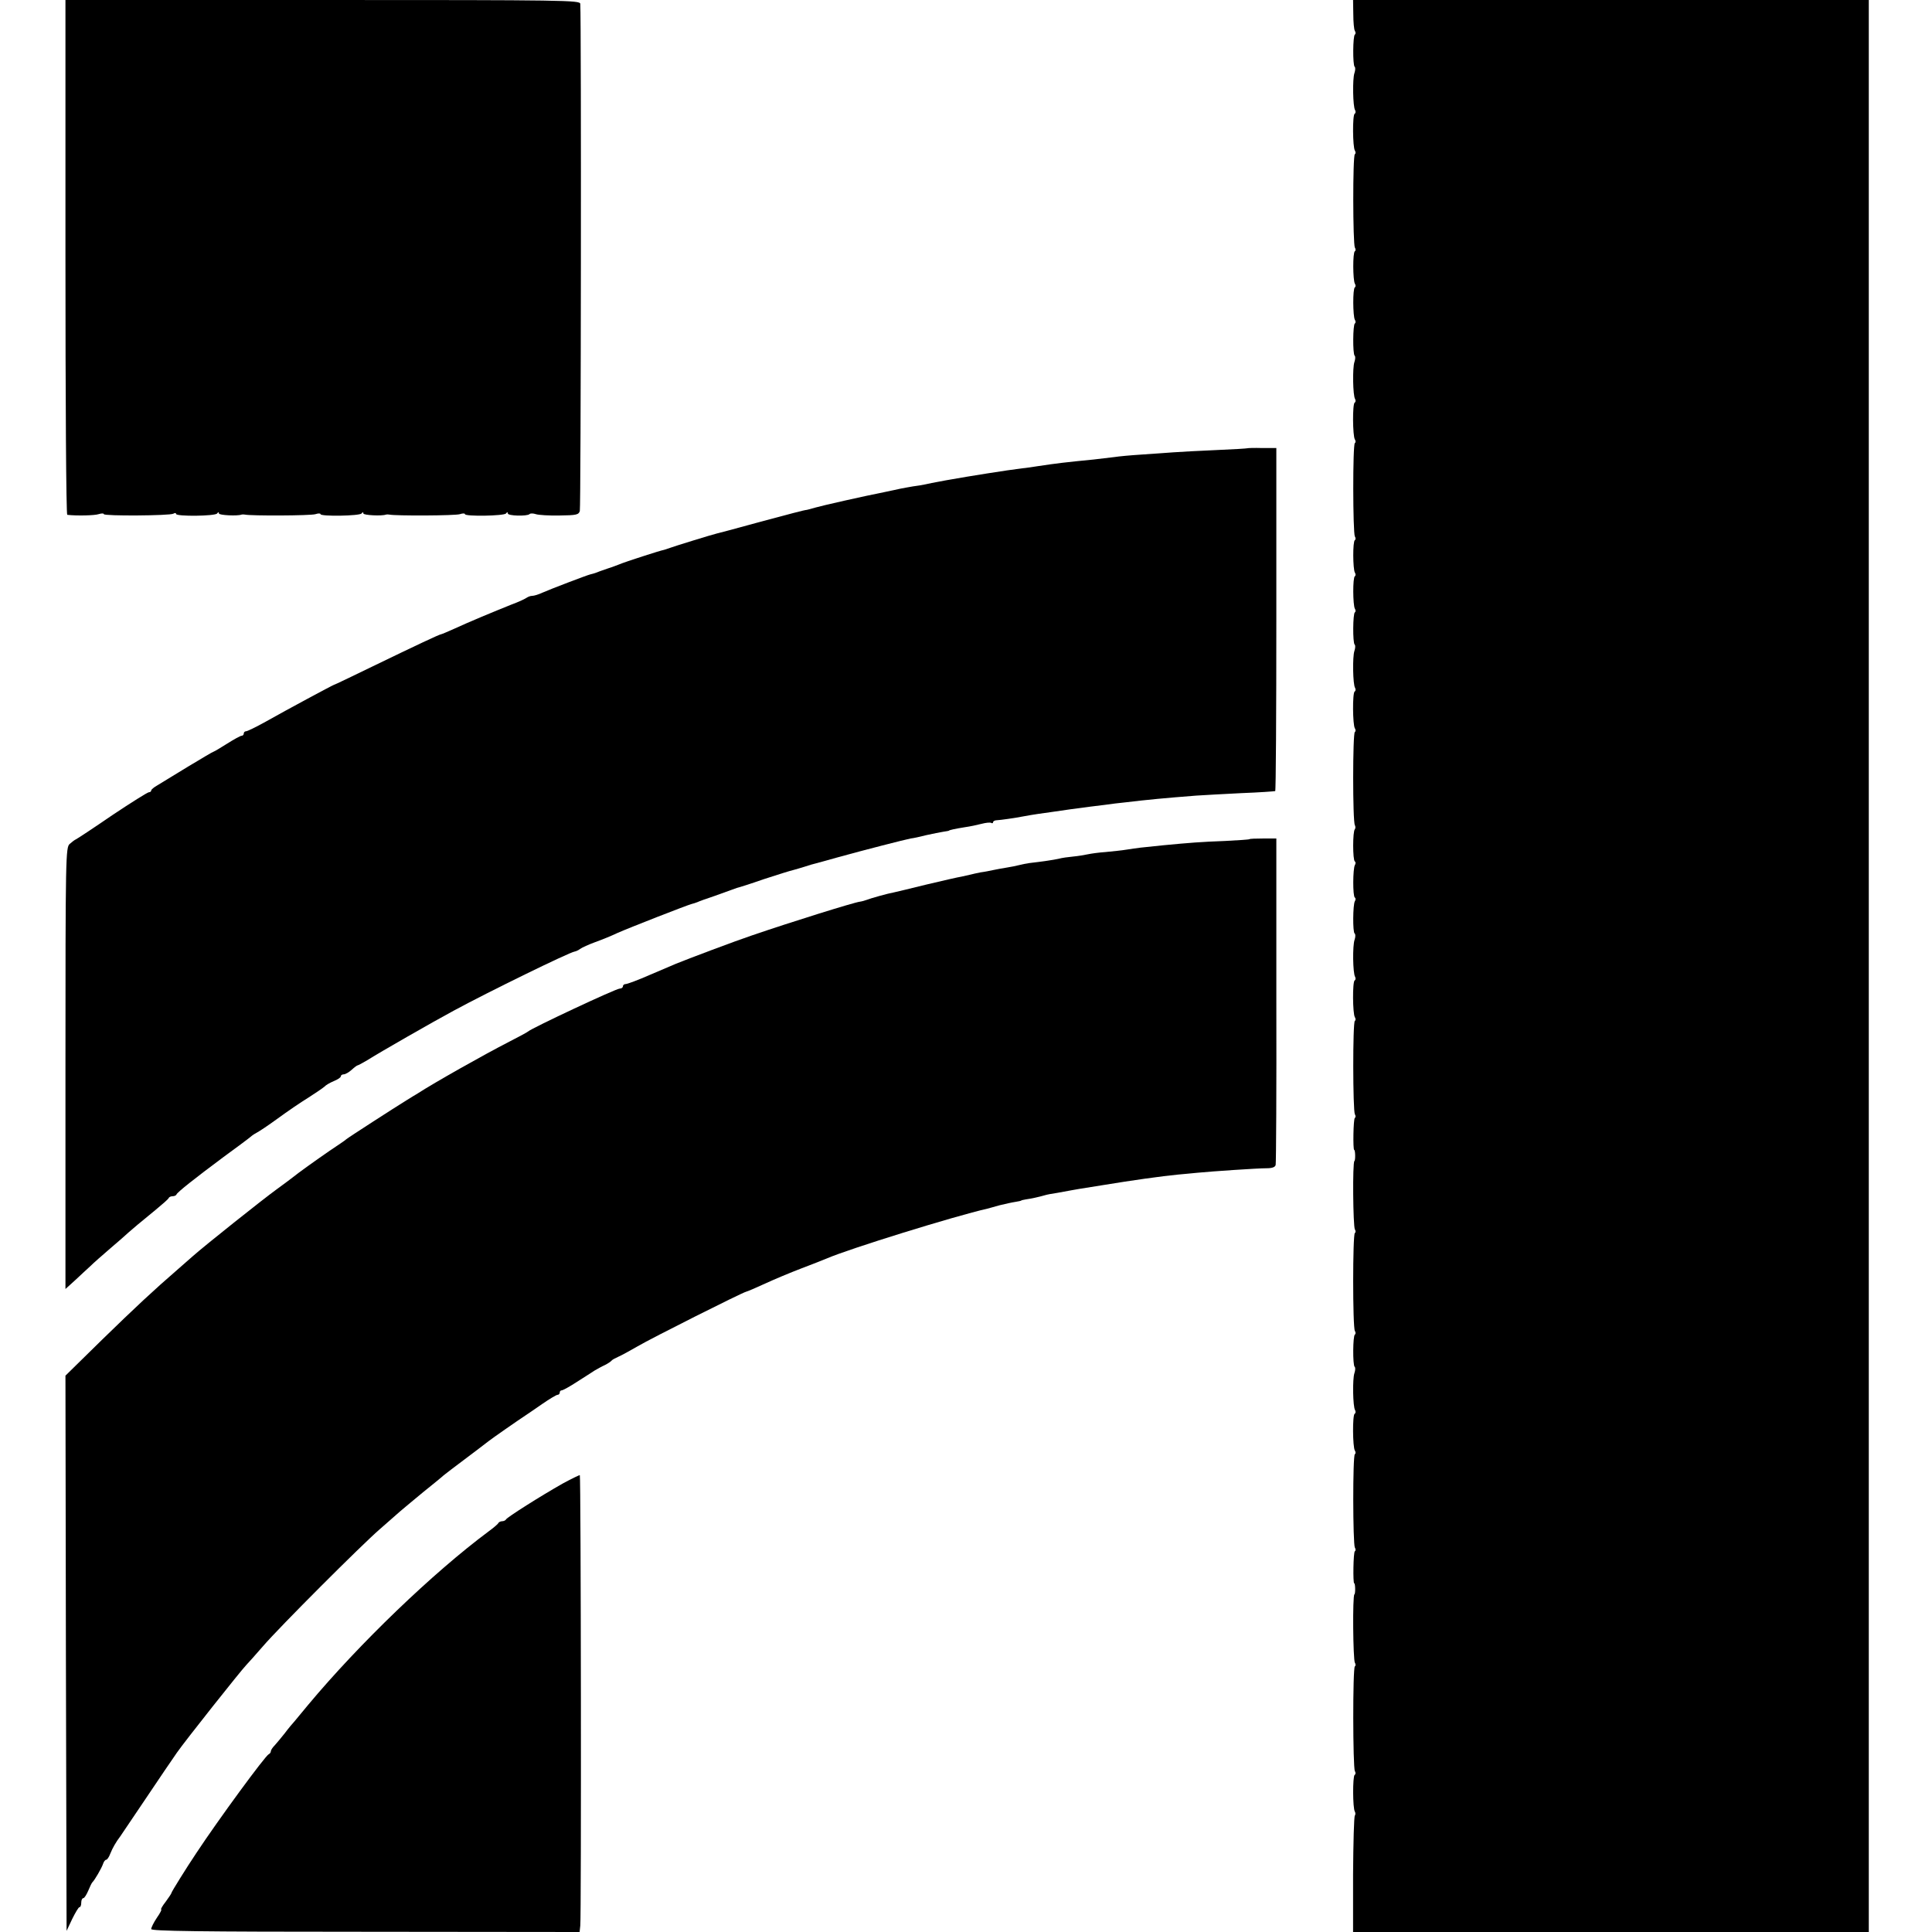
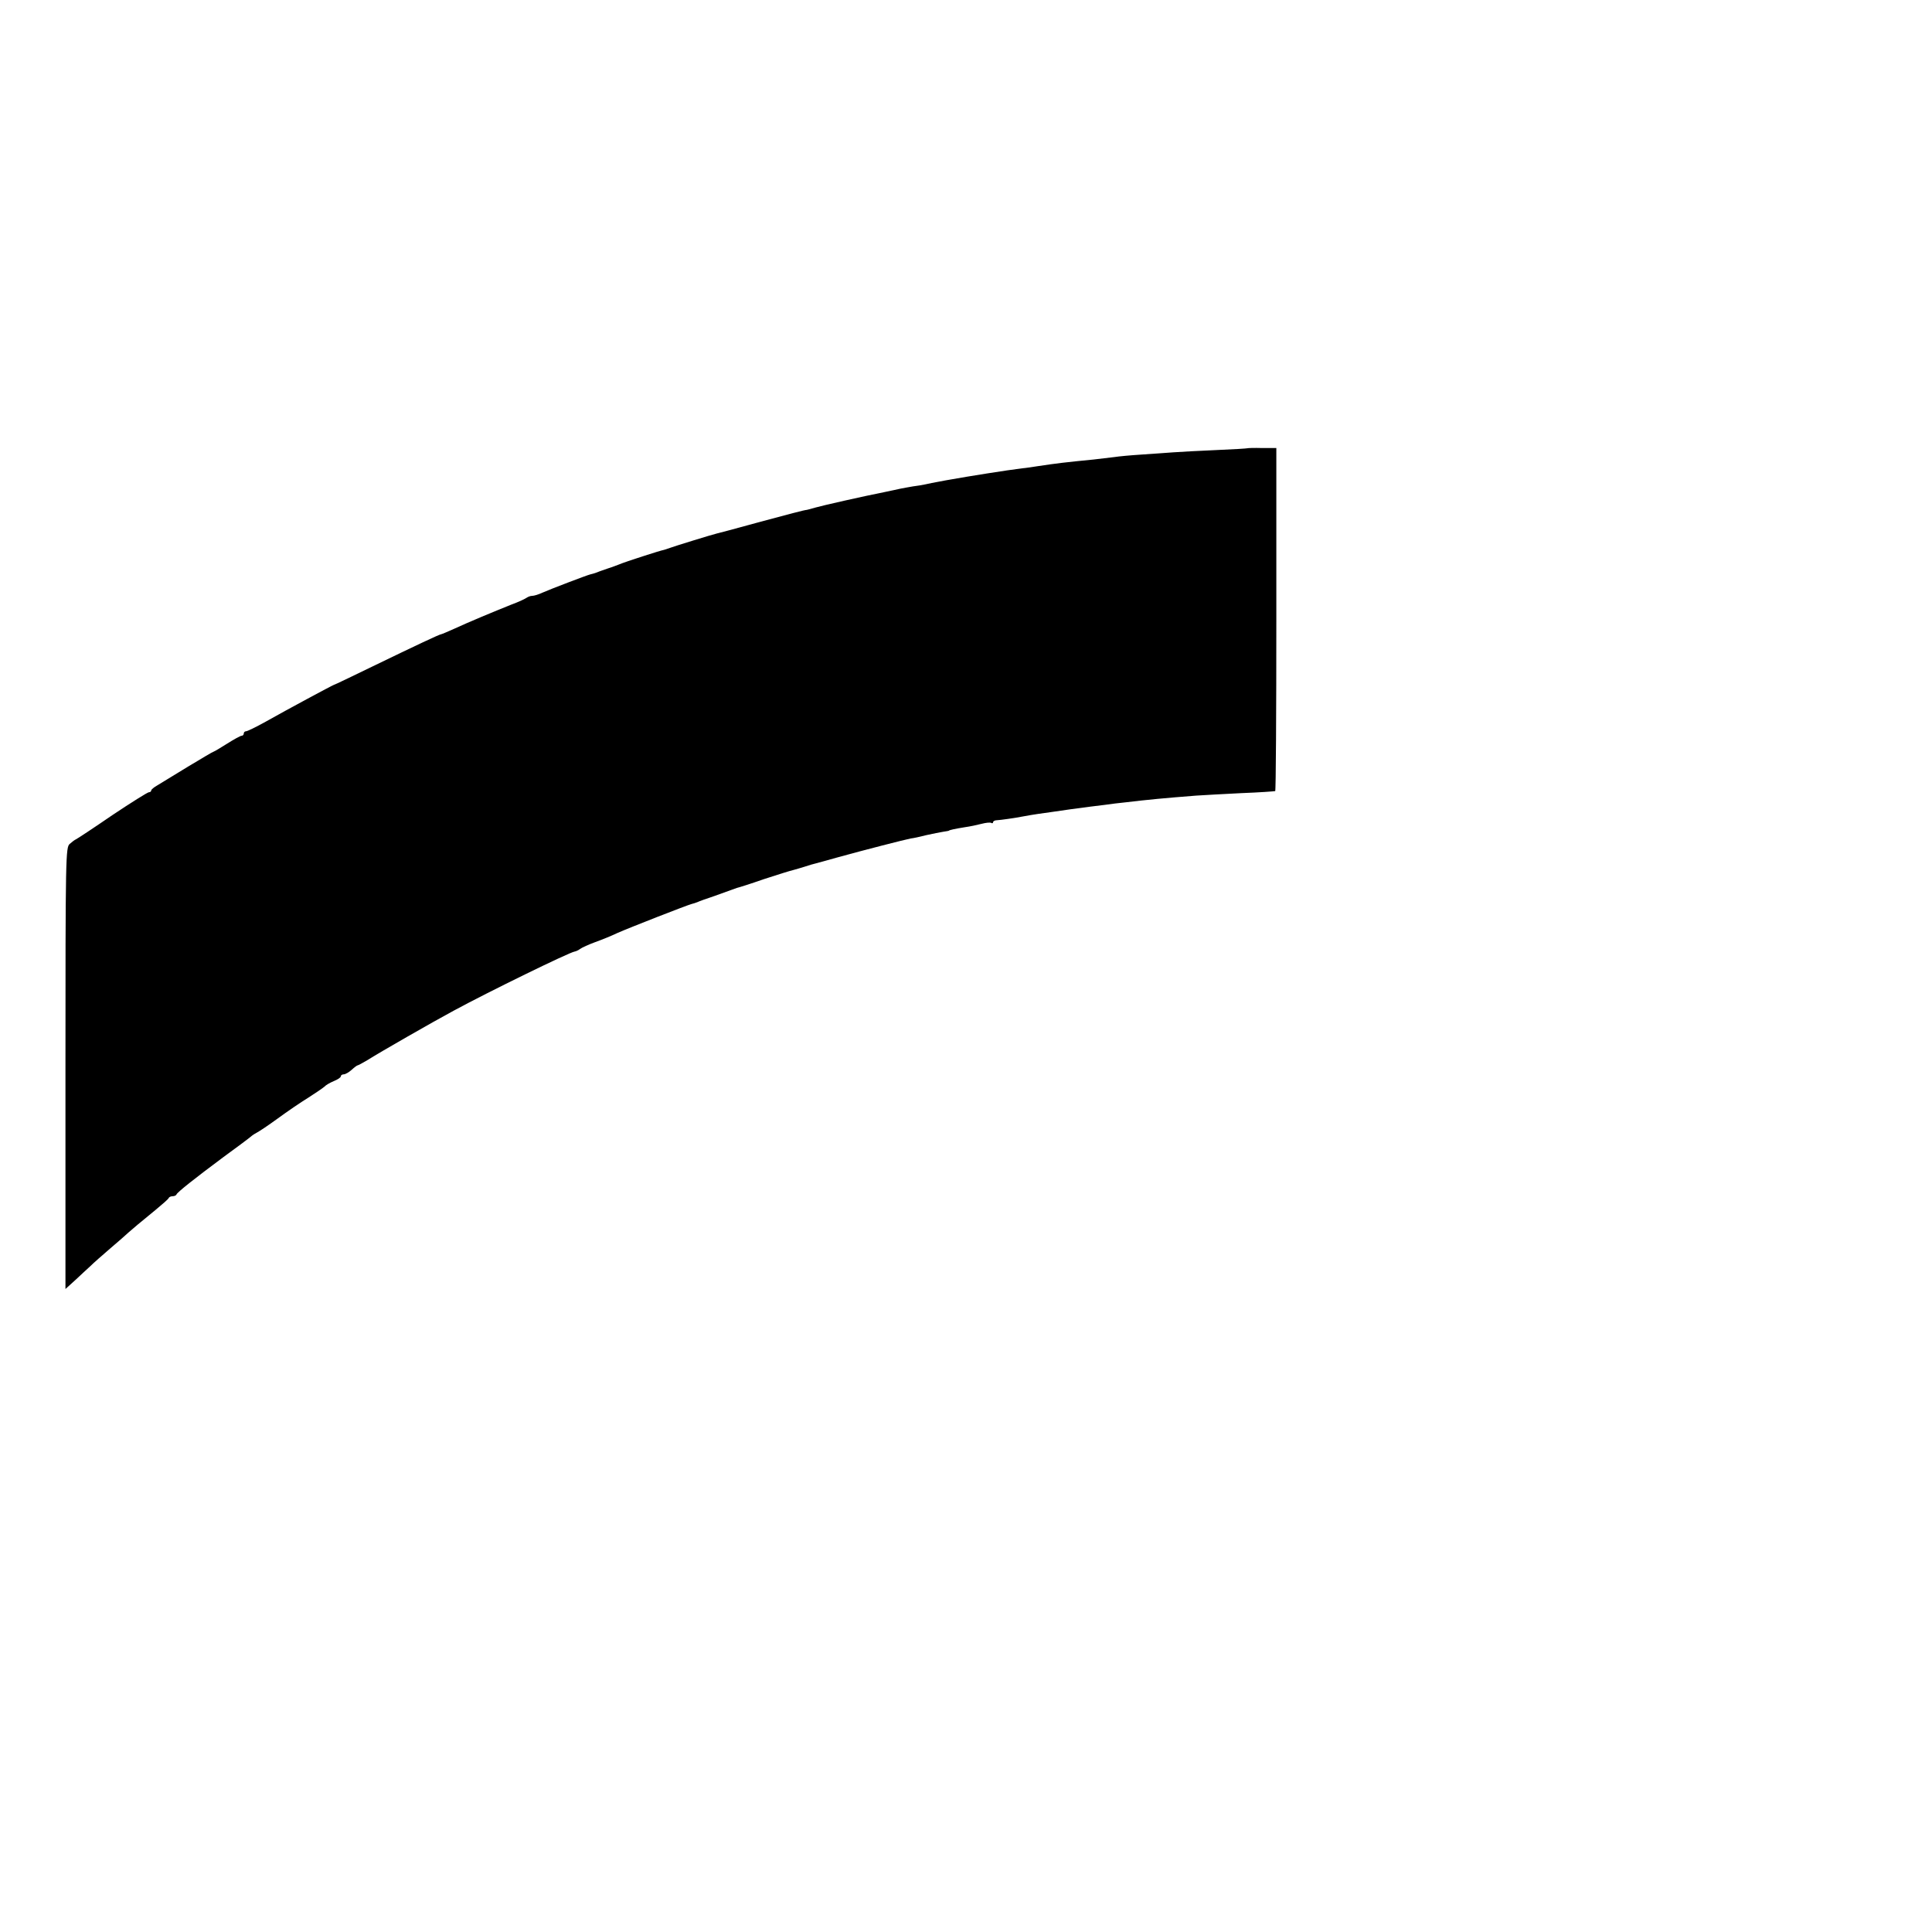
<svg xmlns="http://www.w3.org/2000/svg" version="1.0" width="856pt" height="856pt" viewBox="0 0 856 856" preserveAspectRatio="xMidYMid meet">
  <g transform="translate(0,856) scale(0.1,-0.1)" fill="#000000" stroke="none">
-     <path d="M290 7420 c0 -627 3 -1140 8 -1141 41 -5 122 -3 139 3 13 4 23 4 23 0 0 -9 293 -7 308 2 7 4 12 4 12 -1 0 -12 174 -10 182 2 5 7 8 7 8 0 0 -8 83 -12 100 -5 3 1 10 1 15 0 27 -6 293 -5 313 2 12 4 22 4 22 0 0 -11 174 -8 182 3 5 7 8 7 8 0 0 -8 83 -12 100 -5 3 1 10 1 15 0 27 -6 293 -5 313 2 12 4 22 4 22 0 0 -11 174 -8 182 3 5 7 8 7 8 0 0 -11 85 -13 96 -3 3 4 16 4 28 0 11 -4 59 -7 105 -6 74 1 85 3 90 20 5 15 7 2166 2 2247 -1 16 -62 17 -1141 17 l-1140 0 0 -1140z" />
-     <path d="M5996 8497 c0 -34 3 -68 7 -74 4 -6 4 -14 0 -16 -9 -6 -10 -134 -1 -143 4 -3 3 -16 -1 -28 -9 -25 -7 -149 3 -164 3 -6 3 -13 -2 -16 -10 -6 -9 -147 1 -163 4 -6 4 -14 0 -16 -10 -6 -9 -398 0 -414 4 -6 4 -14 0 -16 -10 -6 -9 -128 0 -144 4 -6 4 -14 0 -16 -10 -6 -9 -128 0 -144 4 -6 4 -14 0 -16 -9 -6 -10 -134 -1 -143 4 -3 3 -16 -1 -28 -9 -25 -7 -149 3 -164 3 -6 3 -13 -2 -16 -10 -6 -9 -147 1 -163 4 -6 4 -14 0 -16 -10 -6 -9 -398 0 -414 4 -6 4 -14 0 -16 -10 -6 -9 -128 0 -144 4 -6 4 -14 0 -16 -10 -6 -9 -128 0 -144 4 -6 4 -14 0 -16 -9 -6 -10 -134 -1 -143 4 -3 3 -16 -1 -28 -9 -25 -7 -149 3 -164 3 -6 3 -13 -2 -16 -10 -6 -9 -147 1 -163 4 -6 4 -14 0 -16 -10 -6 -10 -398 0 -413 3 -6 3 -14 0 -18 -10 -9 -10 -137 0 -143 4 -2 4 -10 0 -16 -9 -16 -10 -138 0 -144 4 -2 4 -10 0 -16 -9 -15 -10 -138 -1 -143 4 -3 4 -15 0 -27 -10 -26 -8 -149 2 -165 3 -6 3 -13 -2 -16 -10 -6 -9 -147 1 -163 4 -6 4 -14 0 -16 -10 -6 -9 -398 0 -414 4 -6 4 -14 0 -16 -7 -4 -9 -142 -3 -142 5 0 6 -46 1 -49 -9 -6 -6 -289 2 -303 4 -6 4 -14 0 -16 -10 -6 -10 -418 0 -434 4 -6 4 -14 0 -16 -9 -6 -10 -134 -1 -143 4 -3 3 -16 -1 -28 -9 -25 -7 -149 3 -164 3 -6 3 -13 -2 -16 -10 -6 -9 -147 1 -163 4 -6 4 -14 0 -16 -10 -6 -9 -398 0 -414 4 -6 4 -14 0 -16 -7 -4 -9 -142 -3 -142 5 0 6 -46 1 -49 -9 -6 -6 -289 2 -303 4 -6 4 -14 0 -16 -10 -6 -9 -449 0 -464 4 -7 4 -14 -1 -17 -9 -6 -9 -147 1 -163 3 -5 3 -13 0 -17 -4 -4 -7 -121 -8 -261 l0 -255 1143 0 1142 0 0 4280 0 4280 -1142 0 -1143 0 1 -63z" />
    <path d="M5527 6574 c-1 -1 -63 -5 -137 -8 -74 -3 -160 -8 -190 -10 -30 -2 -94 -7 -142 -10 -48 -3 -102 -8 -120 -11 -18 -2 -60 -7 -93 -11 -122 -12 -158 -16 -251 -30 -17 -3 -46 -7 -65 -9 -61 -7 -248 -37 -314 -49 -11 -2 -36 -6 -55 -10 -19 -3 -46 -9 -60 -12 -14 -3 -38 -7 -55 -9 -16 -3 -41 -7 -55 -10 -14 -3 -45 -10 -70 -15 -96 -19 -277 -60 -308 -69 -18 -5 -35 -10 -37 -10 -13 -1 -72 -17 -225 -58 -91 -25 -169 -46 -175 -47 -18 -4 -190 -57 -205 -63 -8 -3 -20 -7 -27 -9 -18 -3 -175 -54 -198 -64 -11 -4 -33 -13 -50 -18 -16 -6 -39 -13 -50 -18 -11 -4 -24 -8 -30 -9 -16 -4 -176 -65 -212 -81 -17 -8 -37 -14 -45 -14 -8 0 -18 -4 -24 -8 -5 -4 -36 -19 -69 -31 -80 -32 -188 -77 -253 -107 -29 -13 -55 -24 -57 -24 -7 0 -113 -50 -305 -143 -91 -44 -167 -81 -170 -81 -7 -2 -210 -111 -302 -163 -43 -24 -82 -43 -88 -43 -5 0 -10 -4 -10 -10 0 -5 -4 -10 -10 -10 -5 0 -34 -16 -64 -35 -30 -19 -57 -35 -59 -35 -3 0 -53 -30 -113 -66 -60 -37 -121 -74 -136 -83 -16 -9 -28 -19 -28 -23 0 -5 -5 -8 -10 -8 -6 0 -79 -46 -163 -102 -83 -57 -156 -105 -161 -107 -5 -2 -17 -11 -27 -20 -18 -15 -19 -52 -19 -994 l0 -978 42 38 c22 21 53 49 68 63 14 14 55 50 90 80 35 30 72 62 80 70 9 8 28 24 41 35 13 11 49 40 79 65 30 25 57 48 58 53 2 4 10 7 17 7 7 0 15 3 17 8 4 10 81 71 206 164 59 43 114 84 122 91 9 8 22 16 30 20 8 4 49 31 90 61 41 30 102 72 135 92 33 21 65 43 72 49 6 7 25 18 42 25 17 7 31 16 31 21 0 5 6 9 13 9 7 0 23 9 35 20 12 11 24 20 27 20 3 0 22 11 43 23 48 31 298 174 382 219 153 83 513 259 536 262 7 1 18 7 25 12 8 6 37 19 64 29 28 10 73 28 100 41 49 22 310 124 330 129 6 1 17 5 25 8 8 4 42 16 75 27 33 12 67 24 75 27 8 3 20 7 25 9 6 1 60 18 120 39 61 20 119 38 129 40 10 3 33 9 51 15 18 6 41 13 51 15 10 3 53 14 94 26 115 32 303 80 325 84 11 1 43 8 70 15 28 6 61 13 75 15 14 2 25 4 25 5 0 2 26 8 70 15 22 3 55 10 74 15 19 5 38 7 43 4 4 -3 8 -1 8 3 0 5 8 9 18 9 17 1 75 9 122 18 14 3 41 7 60 10 19 3 82 11 140 20 58 8 128 17 155 20 28 4 68 9 90 11 100 12 174 19 315 30 30 2 120 7 200 11 80 3 147 8 150 9 3 2 5 344 5 761 l0 759 -63 0 c-34 1 -64 0 -65 -1z" />
-     <path d="M5536 4842 c-2 -2 -51 -5 -108 -8 -108 -4 -157 -8 -273 -19 -102 -10 -116 -12 -161 -19 -23 -4 -65 -8 -95 -11 -30 -2 -65 -7 -79 -10 -14 -3 -43 -8 -65 -10 -22 -2 -51 -6 -65 -10 -23 -5 -69 -12 -130 -19 -14 -2 -34 -6 -45 -9 -11 -3 -36 -8 -55 -11 -19 -3 -46 -8 -60 -11 -14 -3 -38 -8 -55 -10 -16 -3 -37 -8 -45 -10 -8 -2 -26 -6 -40 -9 -14 -2 -83 -18 -155 -35 -71 -18 -137 -33 -145 -35 -24 -4 -103 -26 -120 -33 -8 -3 -22 -7 -30 -8 -26 -3 -305 -90 -480 -150 -69 -23 -289 -106 -335 -125 -11 -5 -63 -27 -115 -49 -52 -23 -101 -41 -108 -41 -6 0 -12 -4 -12 -10 0 -5 -6 -10 -14 -10 -17 0 -392 -176 -406 -190 -3 -3 -40 -23 -83 -45 -117 -60 -331 -181 -407 -230 -9 -5 -31 -19 -49 -30 -52 -32 -255 -163 -266 -172 -5 -5 -39 -28 -75 -52 -58 -40 -138 -97 -165 -119 -5 -4 -37 -28 -70 -52 -62 -45 -317 -248 -370 -295 -16 -14 -46 -40 -65 -57 -112 -97 -190 -170 -337 -313 l-163 -160 2 -1230 3 -1230 25 53 c14 28 28 52 32 52 5 0 8 9 8 20 0 11 4 20 9 20 5 0 14 15 22 33 7 17 15 34 18 37 10 9 42 64 48 83 3 9 9 17 13 17 5 0 13 12 19 28 10 25 25 51 44 76 4 6 55 81 112 166 57 85 120 178 139 205 34 49 282 362 308 389 7 7 40 44 73 82 72 84 438 450 518 519 32 28 72 63 90 79 18 15 64 54 102 85 39 31 75 61 81 66 6 6 26 21 44 35 117 88 147 111 165 125 18 14 127 90 165 115 8 5 41 28 73 50 32 22 62 40 67 40 6 0 10 5 10 10 0 6 4 10 9 10 5 0 36 17 68 38 32 20 67 43 78 50 11 6 31 18 45 24 14 7 27 16 30 20 3 4 17 11 30 17 14 6 52 27 85 46 61 36 465 239 481 242 5 1 43 17 84 36 41 19 113 49 160 67 47 18 99 38 115 45 97 42 564 187 710 220 6 2 30 8 54 15 25 6 56 13 70 15 14 2 26 5 26 6 0 1 9 3 20 5 23 3 59 11 83 18 9 3 35 8 57 11 22 4 49 9 60 11 21 4 27 5 140 23 134 22 262 40 335 47 25 2 63 6 85 8 61 6 265 20 307 20 25 0 38 5 40 15 2 9 4 338 3 731 l0 715 -58 0 c-32 0 -60 -1 -61 -3z" />
-     <path d="M2495 1988 c-101 -57 -249 -151 -253 -160 -2 -4 -10 -8 -17 -8 -7 0 -15 -4 -17 -8 -1 -4 -21 -21 -43 -37 -246 -183 -573 -497 -800 -769 -22 -27 -48 -58 -58 -70 -10 -11 -31 -36 -45 -55 -15 -19 -35 -43 -44 -53 -10 -10 -18 -22 -18 -27 0 -5 -4 -11 -9 -13 -15 -6 -224 -291 -321 -438 -45 -67 -110 -172 -110 -176 0 -3 -12 -21 -26 -40 -15 -19 -23 -34 -20 -34 4 0 -5 -17 -19 -37 -14 -21 -25 -43 -25 -50 0 -9 207 -12 949 -12 l949 -1 3 28 c5 37 3 1991 -2 1996 -2 1 -35 -15 -74 -36z" />
  </g>
</svg>